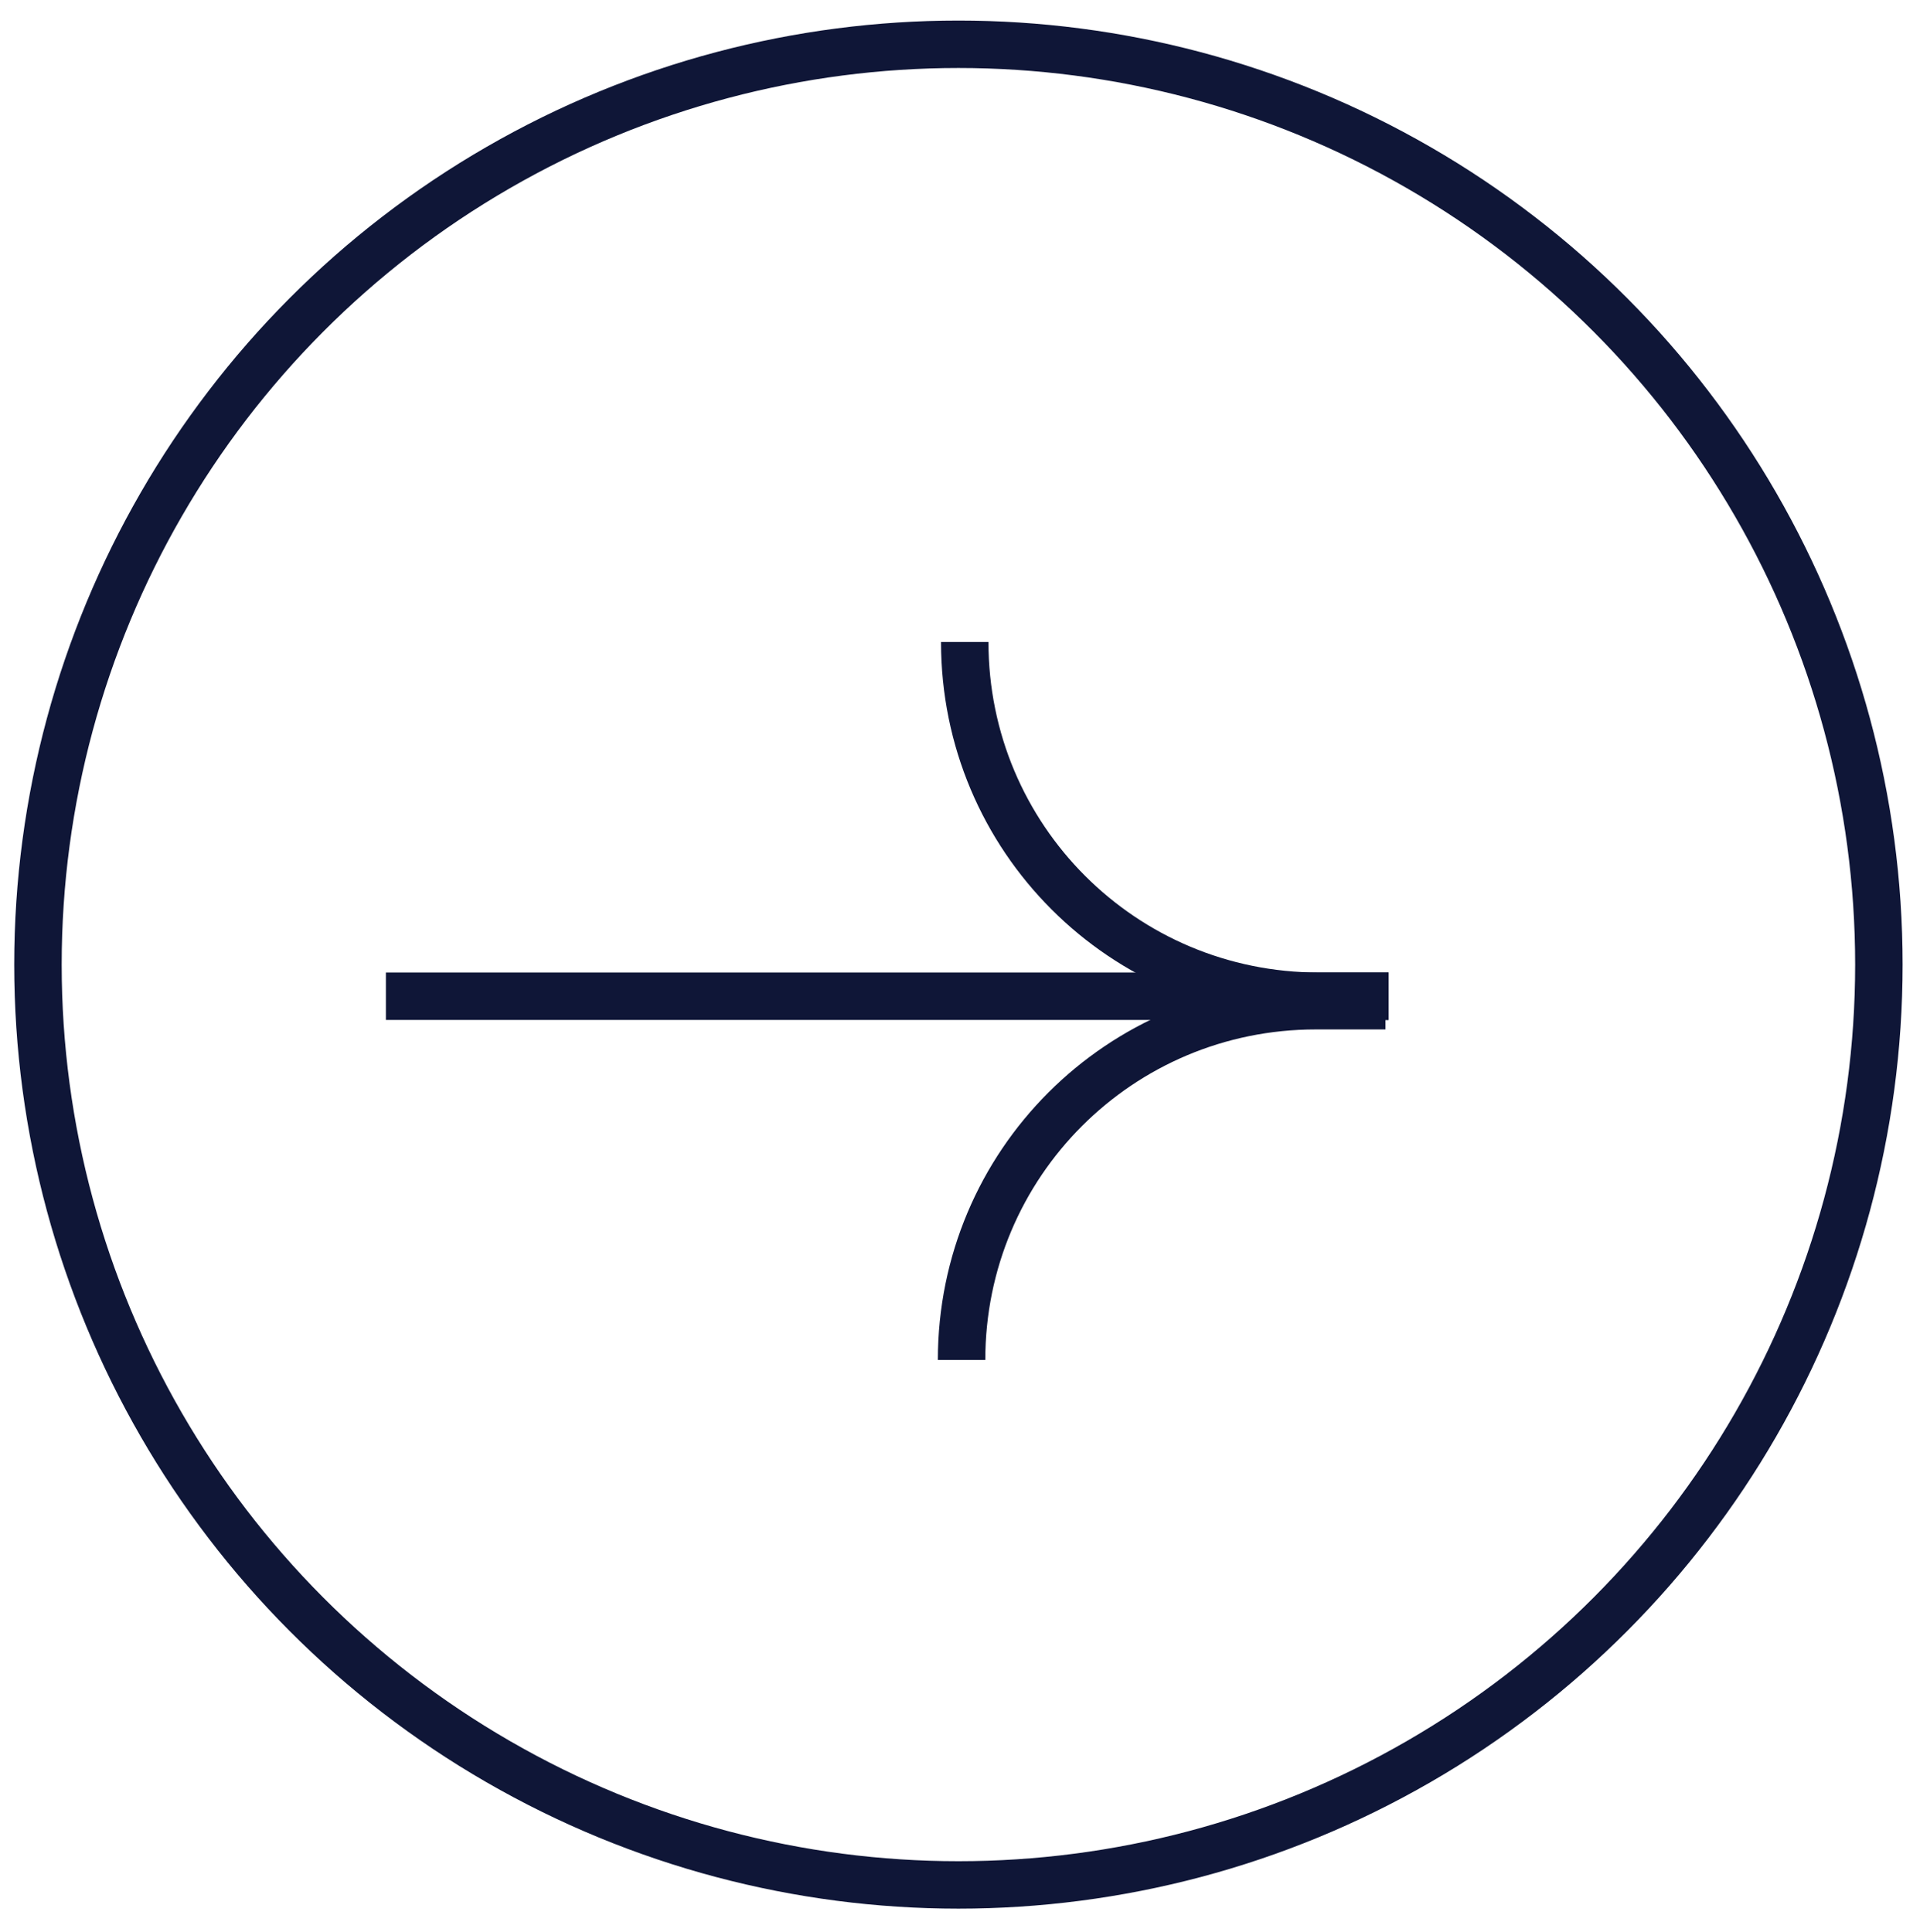
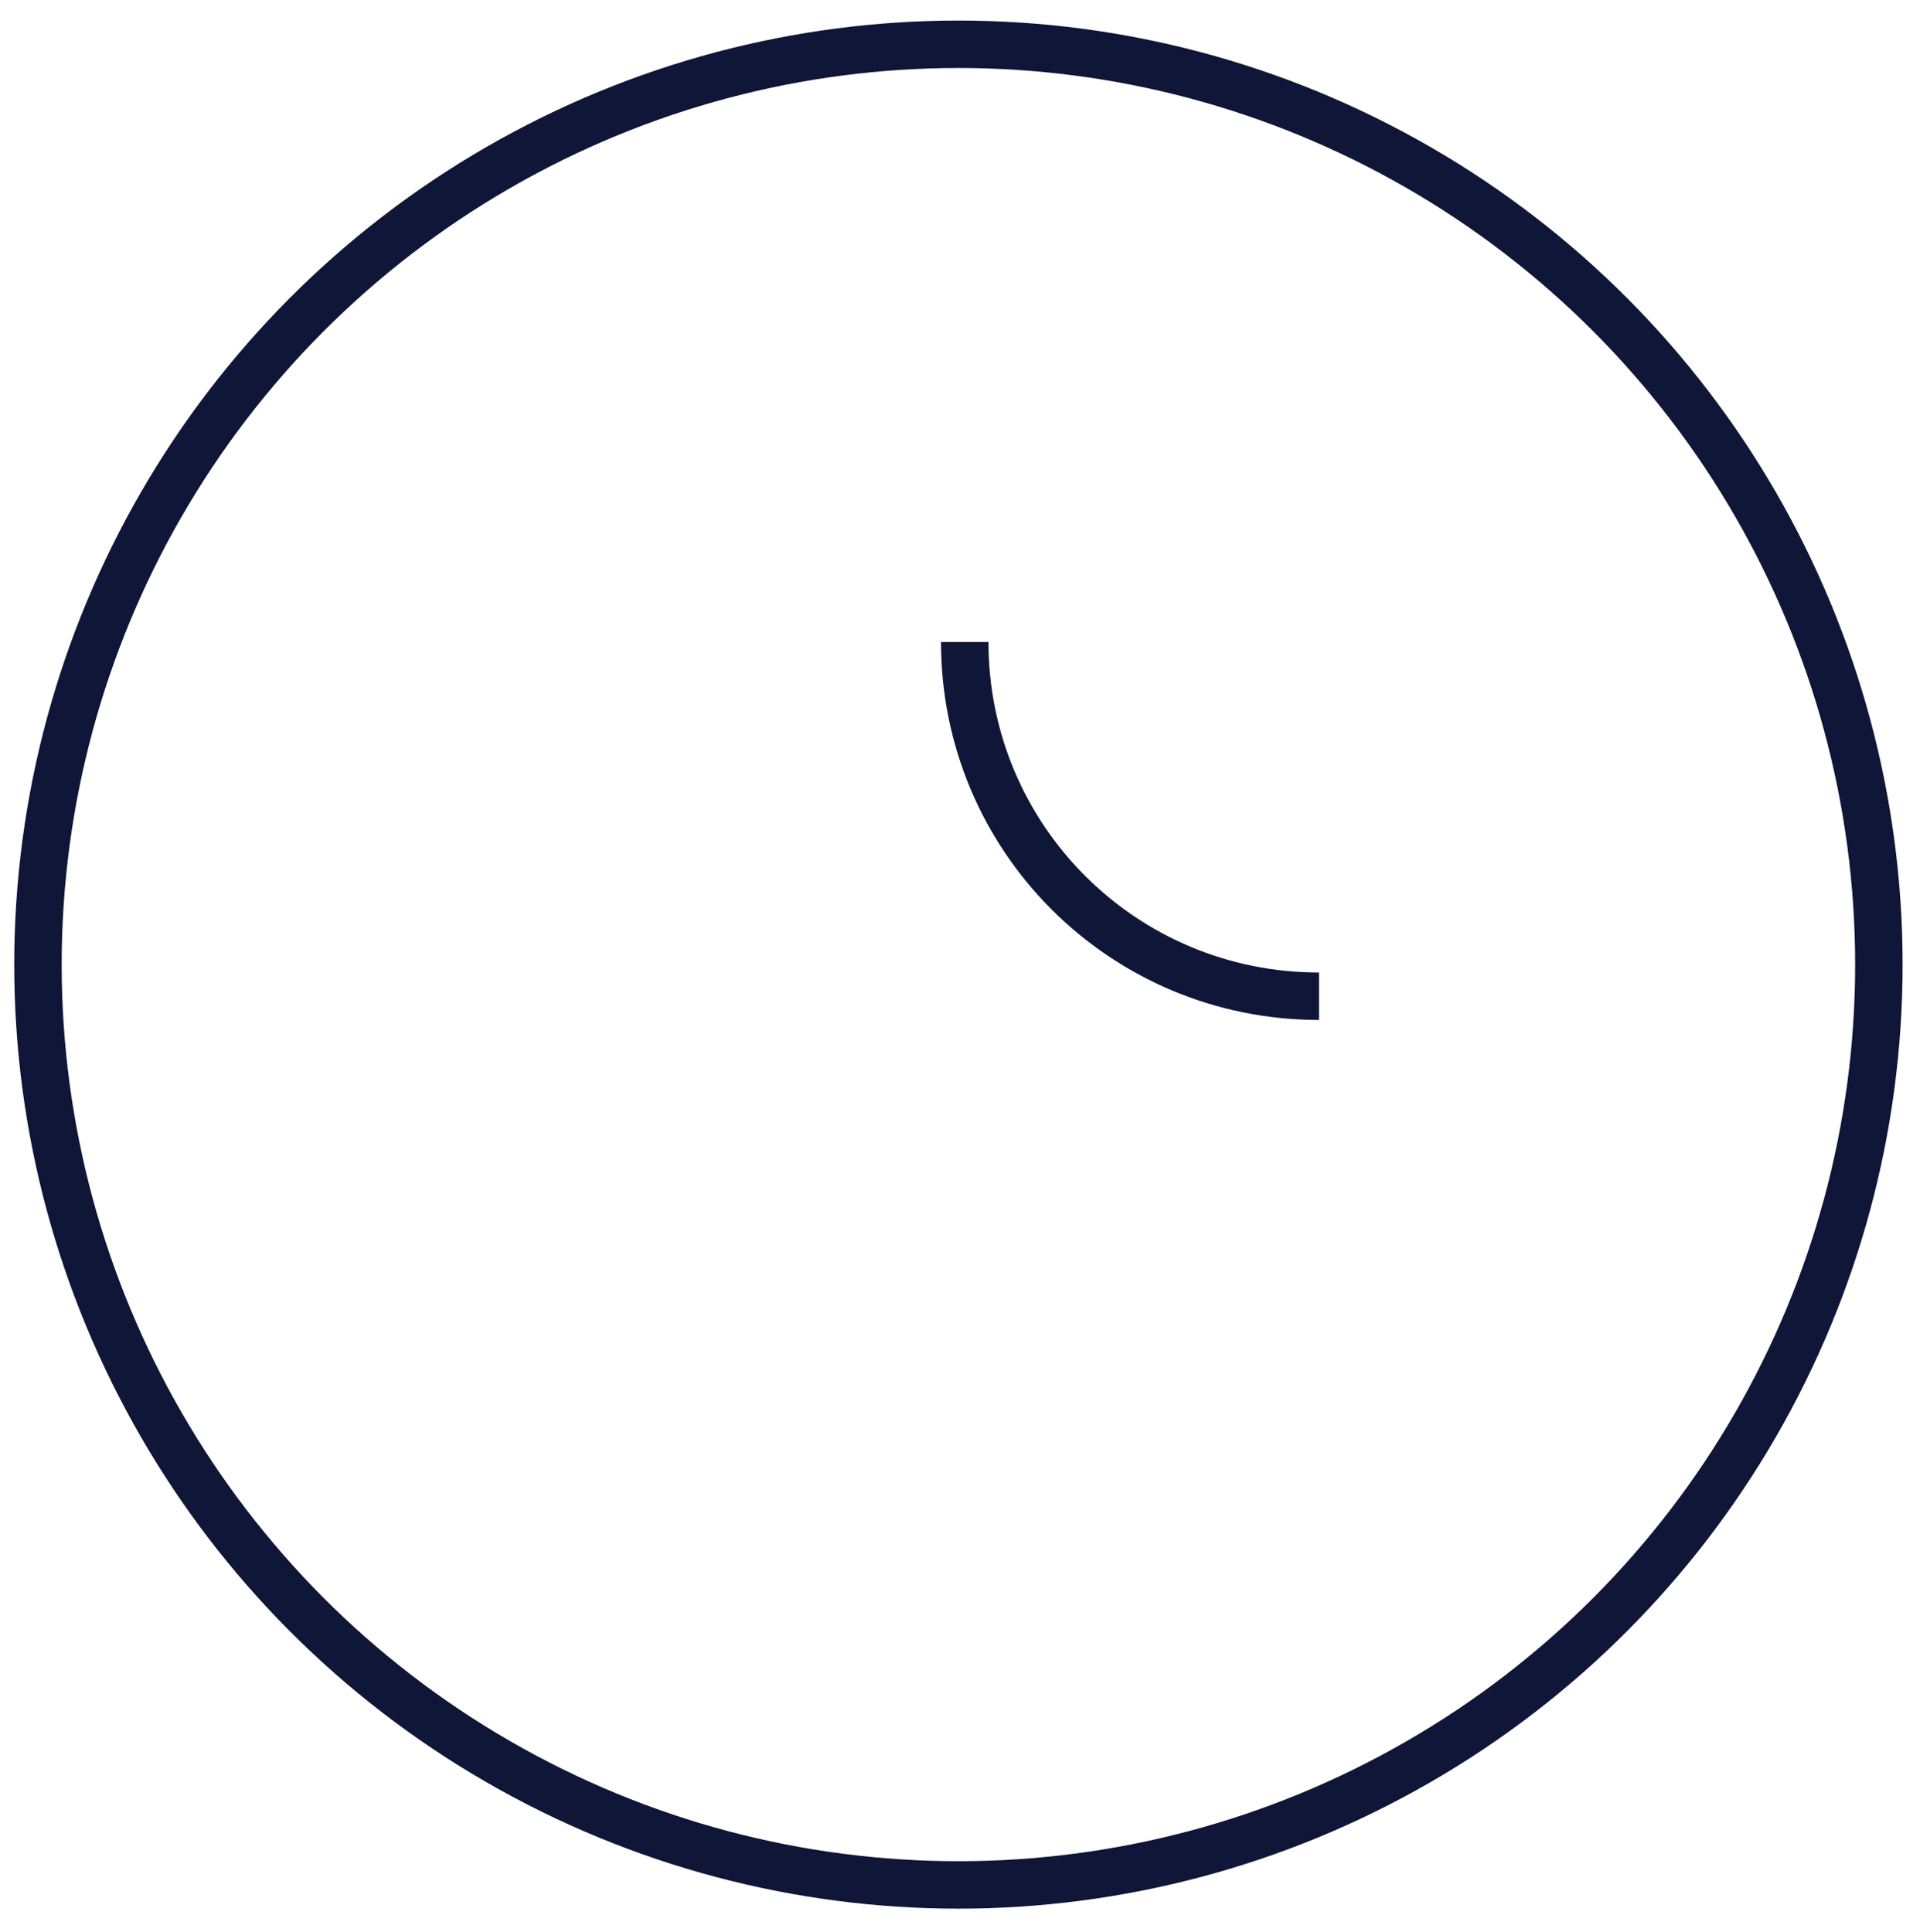
<svg xmlns="http://www.w3.org/2000/svg" version="1.1" id="Layer_1" x="0px" y="0px" viewBox="0 0 60.7 61.1" style="enable-background:new 0 0 60.7 61.1;" xml:space="preserve">
  <style type="text/css">
	.st0{fill:none;stroke:#0F1637;stroke-width:1.5;stroke-miterlimit:10;}
</style>
  <g>
    <circle class="st0" cx="30.3" cy="30.5" r="29.1" />
-     <line class="st0" x1="12.2" y1="31.5" x2="43.9" y2="31.5" />
-     <path class="st0" d="M30.5,20.3L30.5,20.3c0,6.2,5,11.2,11.2,11.2h2.2" />
-     <path class="st0" d="M30.4,43L30.4,43c0-6.2,5-11.2,11.2-11.2h2.2" />
+     <path class="st0" d="M30.5,20.3L30.5,20.3c0,6.2,5,11.2,11.2,11.2" />
  </g>
</svg>